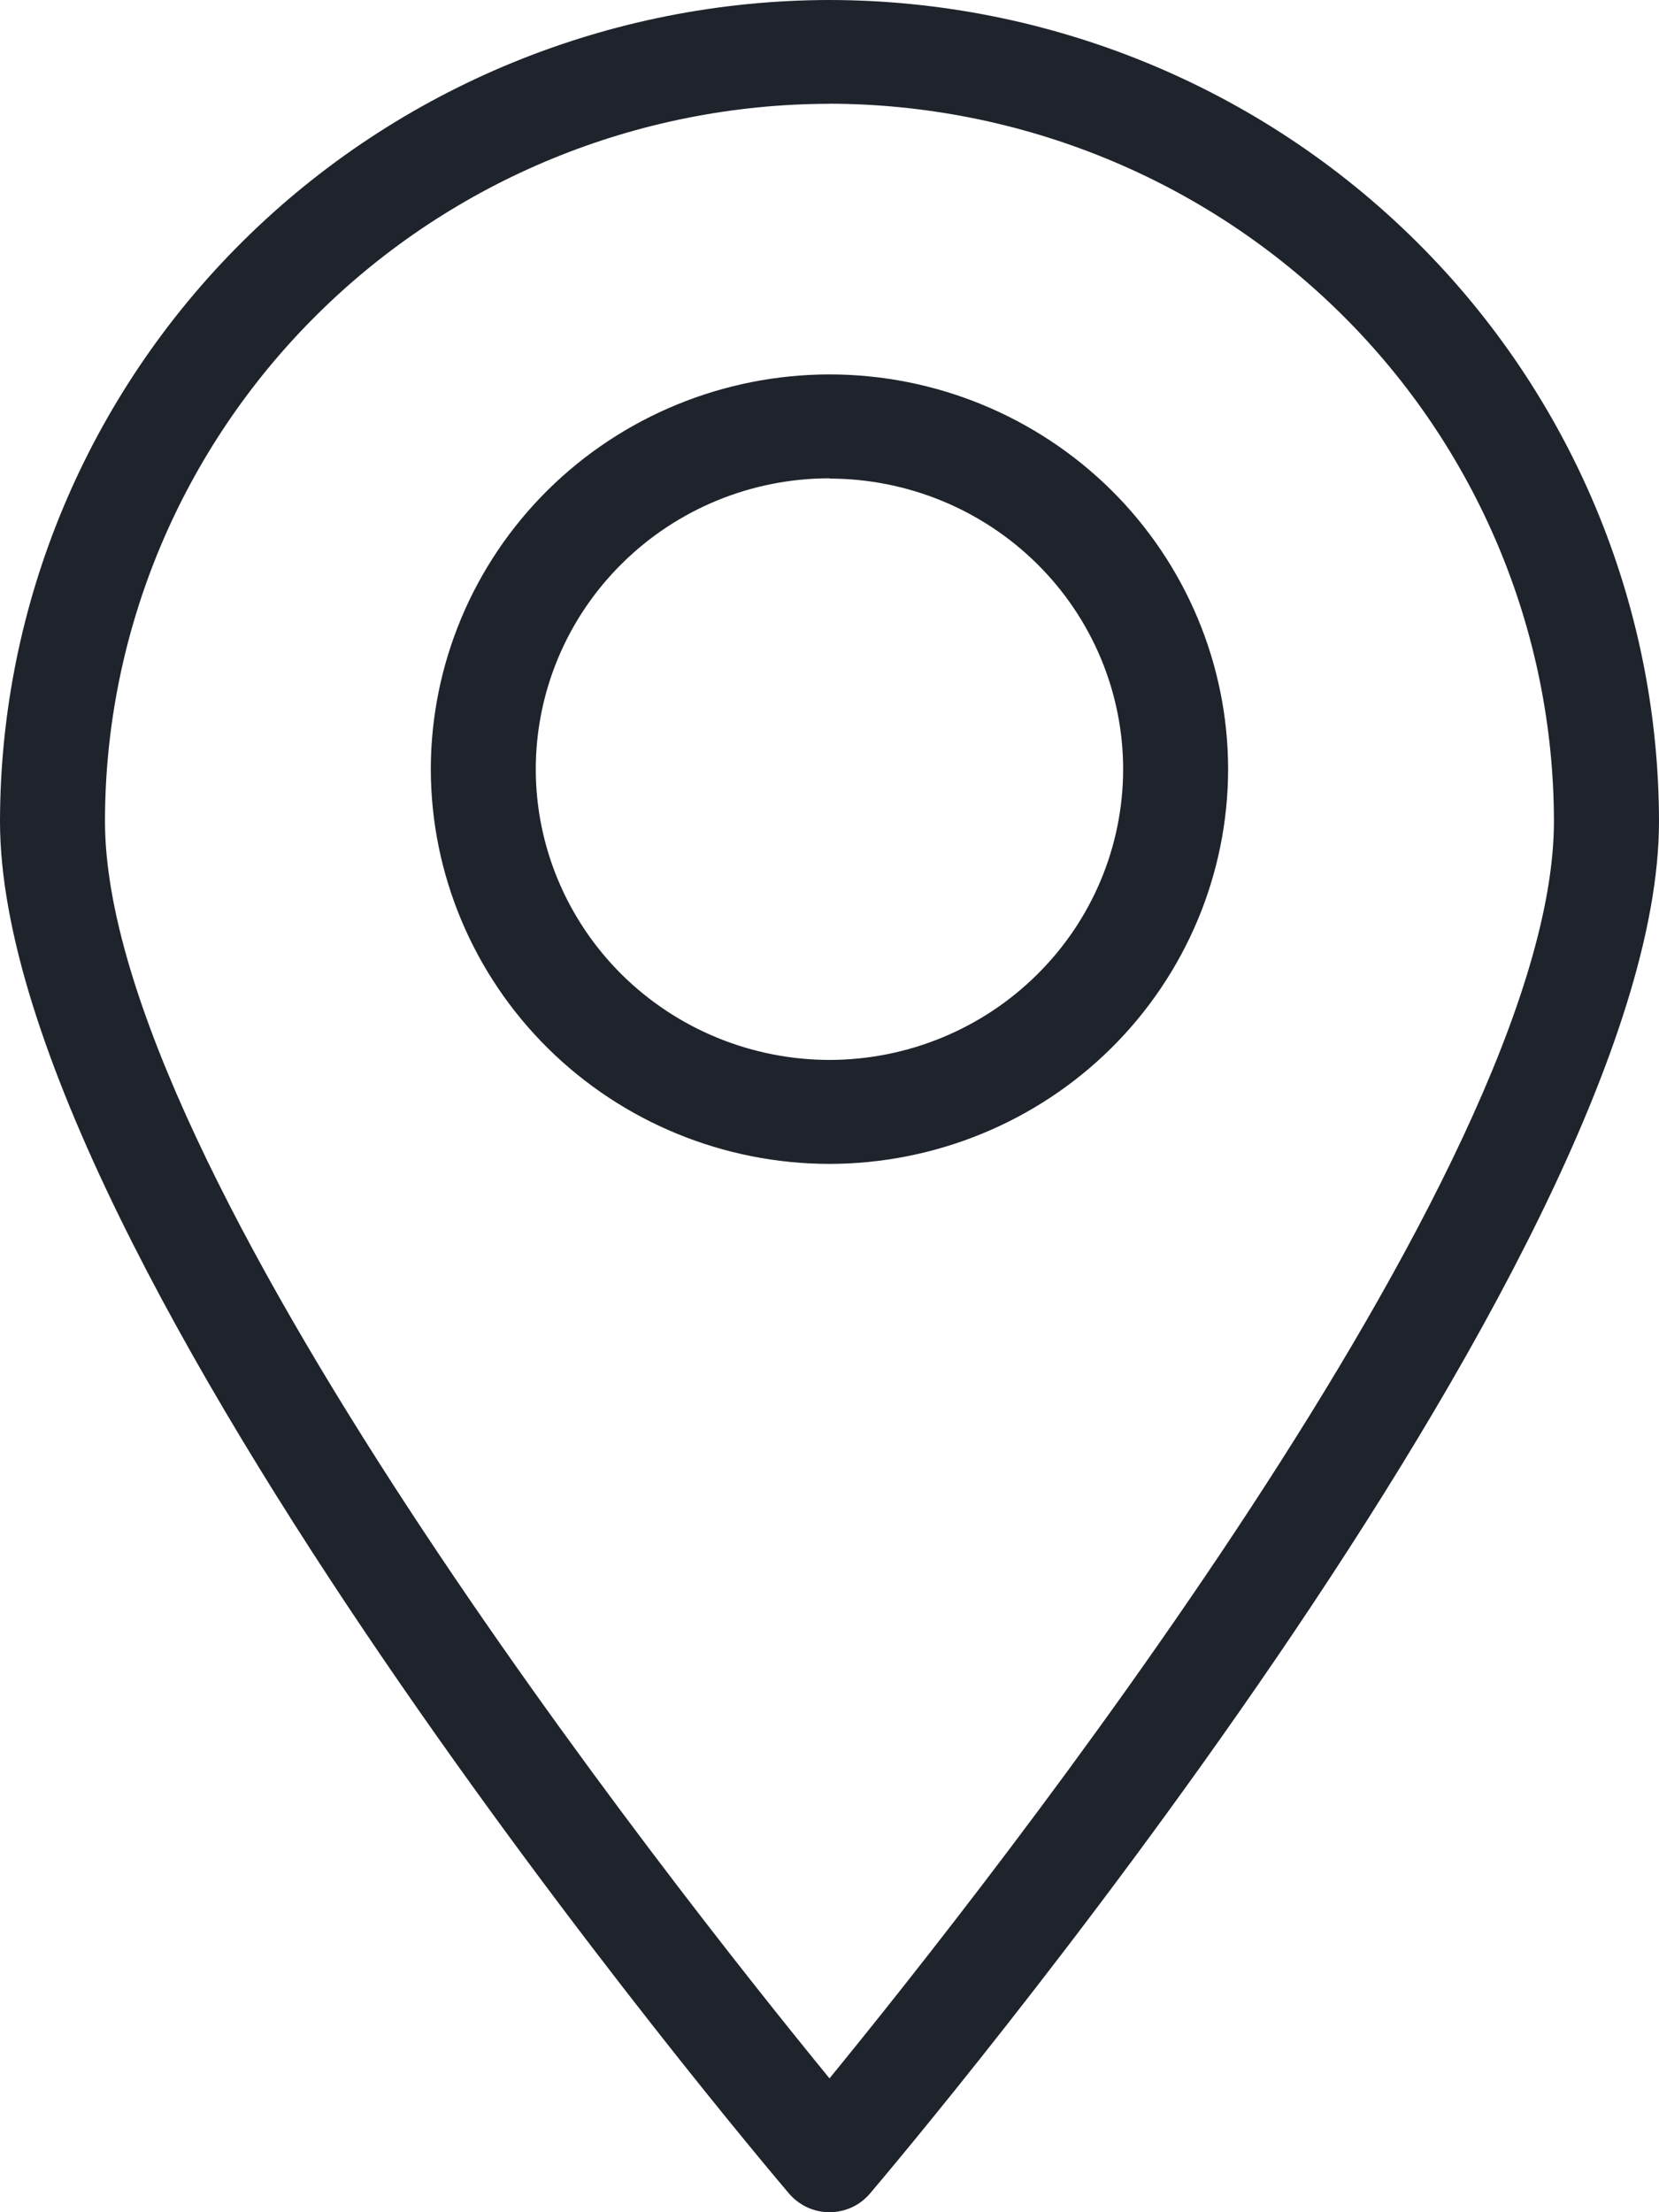
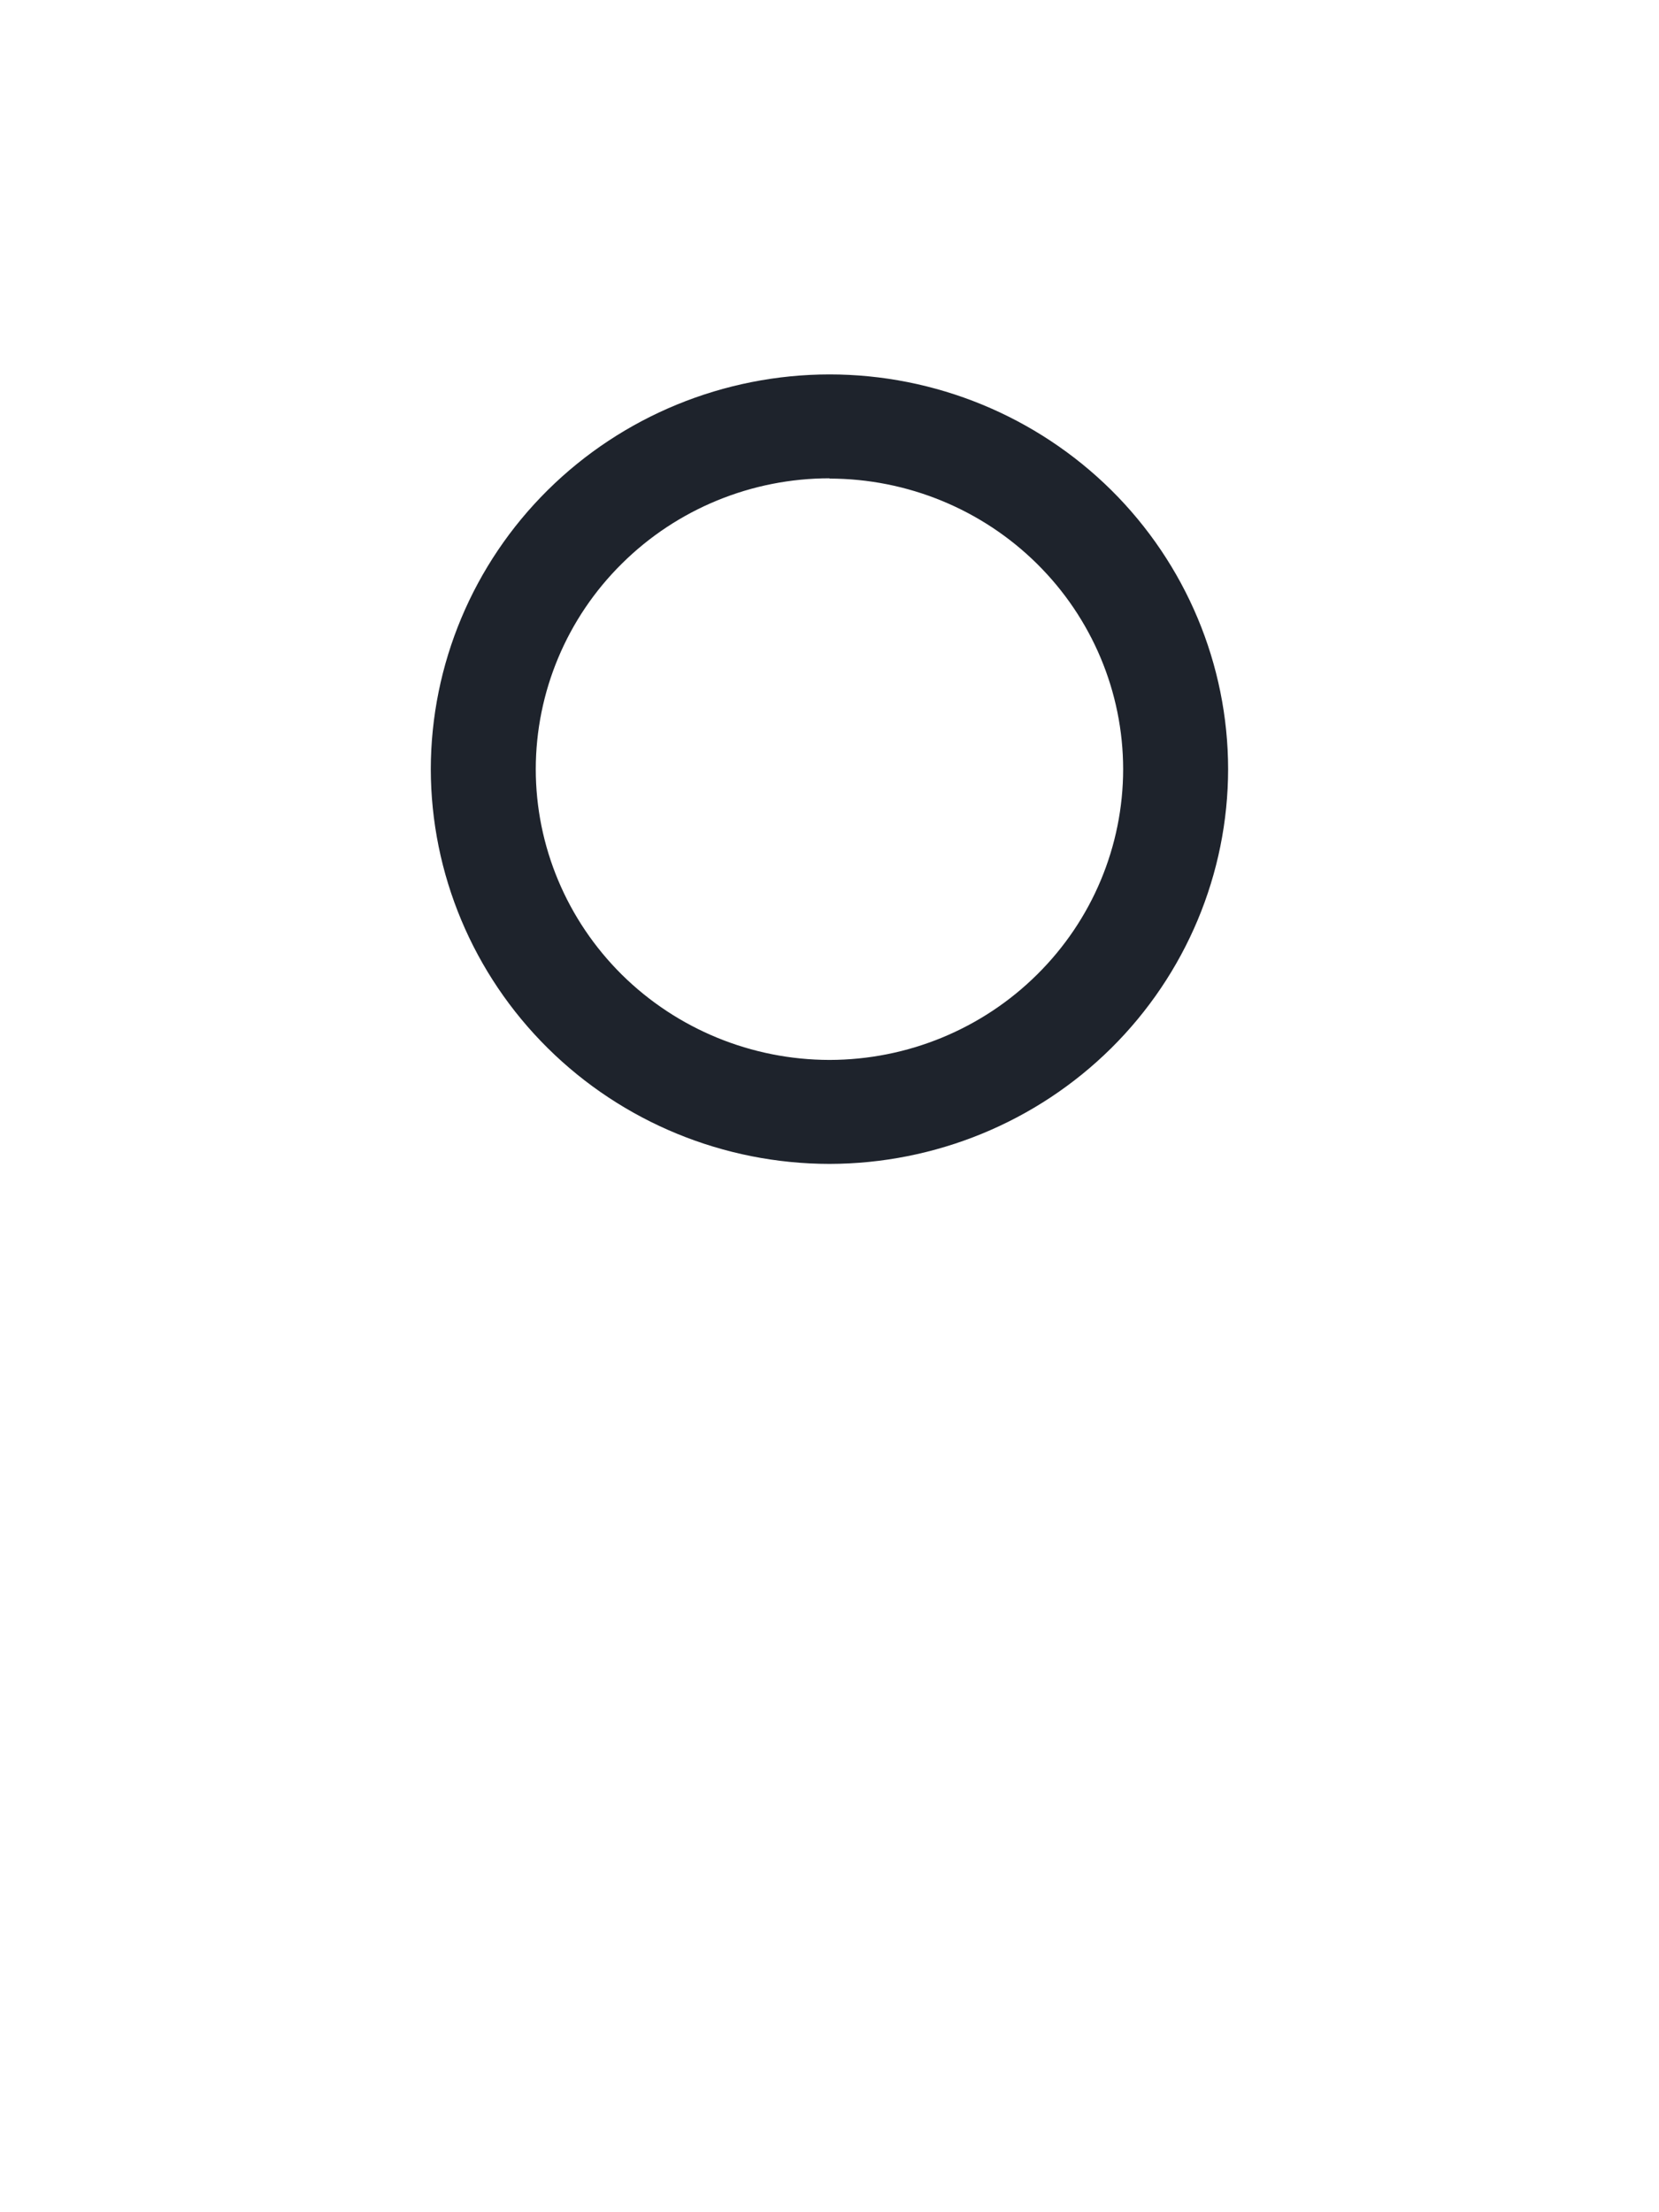
<svg xmlns="http://www.w3.org/2000/svg" width="18" height="24" fill="none" viewBox="0 0 18 24">
-   <path fill="#1E232C" d="M9 24c-.083 0-.165-.018-.24-.052-.075-.035-.142-.085-.196-.147C8.214 23.39 0 13.67 0 8.91c.003-2.362.952-4.627 2.64-6.298C4.325.943 6.613.003 9 0c2.386.003 4.674.943 6.36 2.613 1.688 1.67 2.637 3.936 2.64 6.298 0 4.76-8.214 14.478-8.564 14.89-.054.062-.12.113-.196.147-.075.034-.157.052-.24.052zM9 1.126c-2.084.003-4.083.823-5.556 2.283C1.97 4.868 1.14 6.846 1.139 8.91c0 3.766 6.15 11.547 7.861 13.638 1.71-2.092 7.86-9.871 7.86-13.638-.002-2.063-.831-4.042-2.304-5.5C13.082 1.95 11.084 1.13 9 1.125z" />
  <path fill="#1E232C" d="M9 12.627c-1.147-.001-2.246-.453-3.057-1.256-.811-.803-1.267-1.891-1.269-3.027.002-1.135.458-2.224 1.269-3.027.81-.802 1.91-1.254 3.057-1.255 1.147 0 2.246.453 3.057 1.255.81.803 1.267 1.892 1.268 3.027-.001 1.136-.458 2.224-1.268 3.027-.811.803-1.91 1.254-3.057 1.256zm0-7.438c-.845 0-1.655.333-2.252.925-.598.591-.934 1.393-.935 2.23 0 .836.337 1.638.934 2.23.598.591 1.408.924 2.253.925.845-.001 1.655-.334 2.252-.926.598-.591.934-1.393.934-2.23-.001-.836-.338-1.637-.935-2.227-.598-.591-1.407-.923-2.251-.924v-.003z" />
</svg>